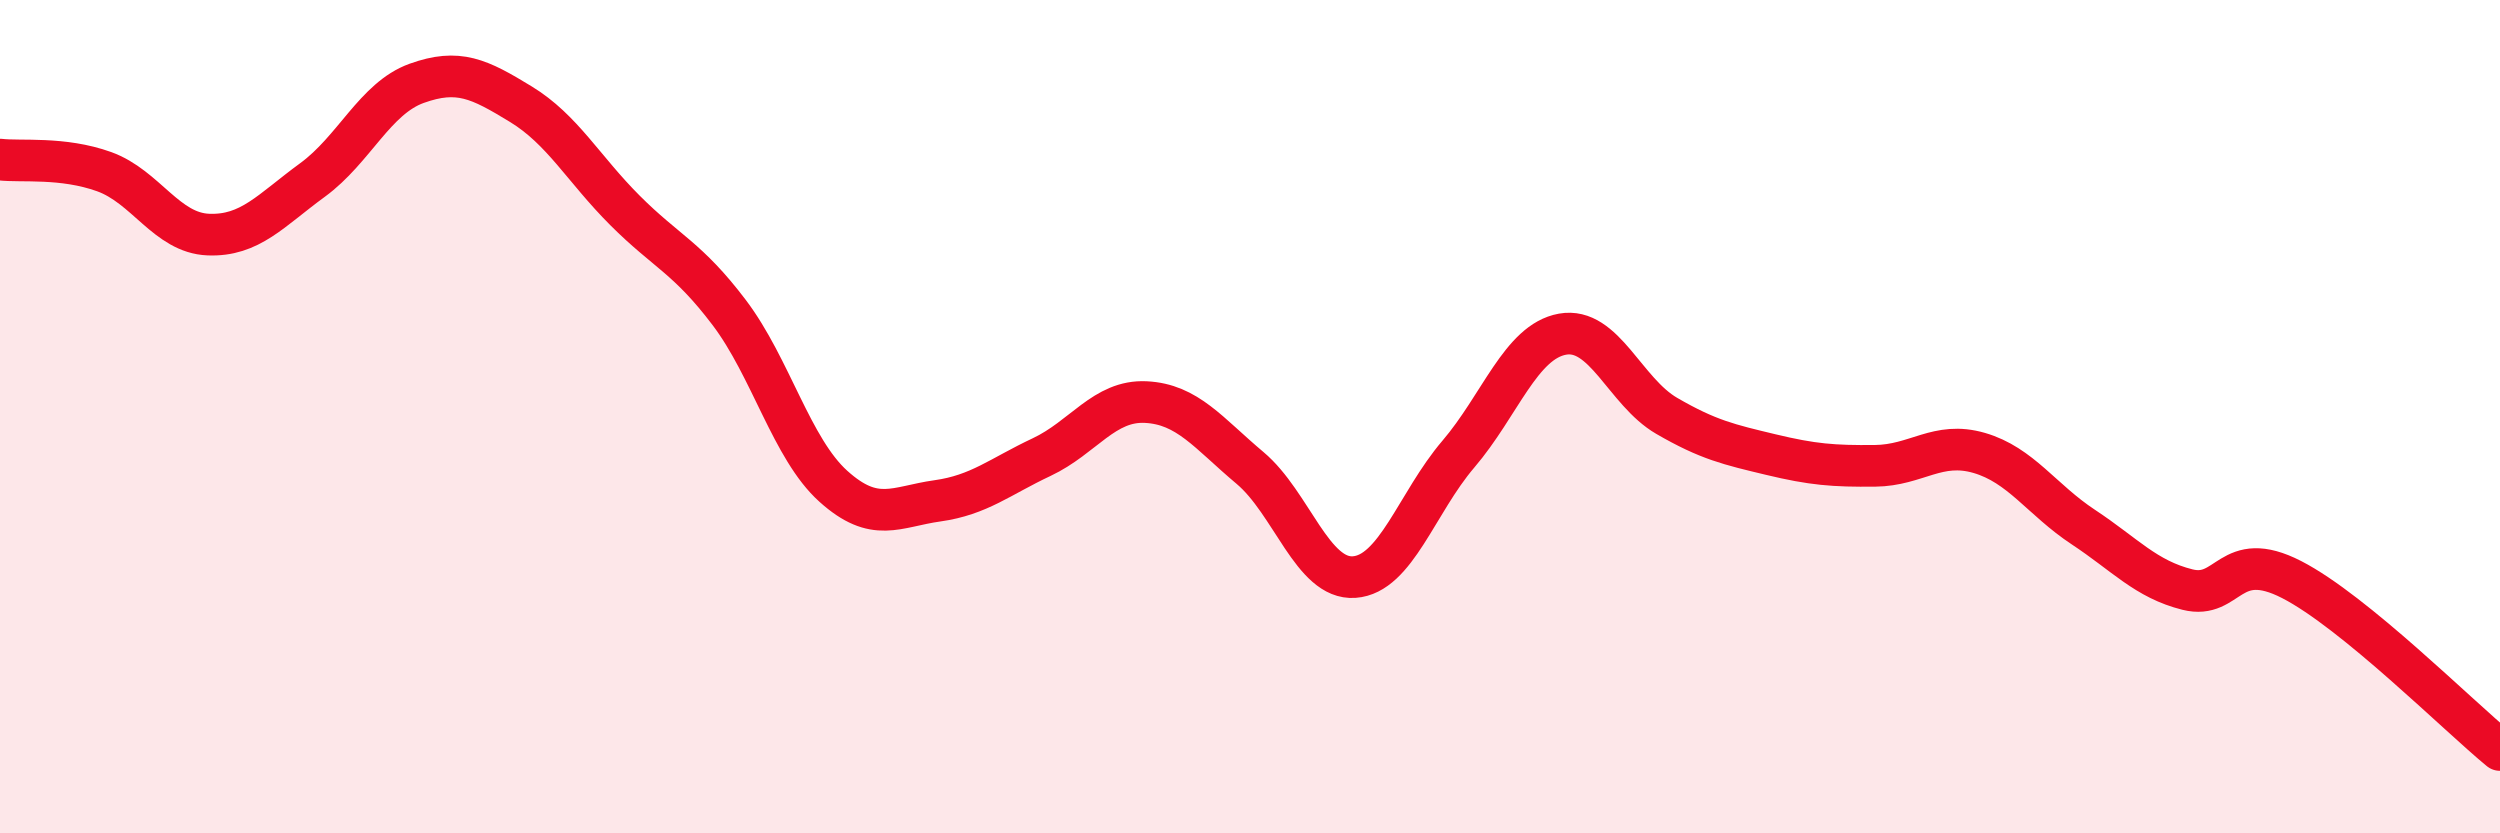
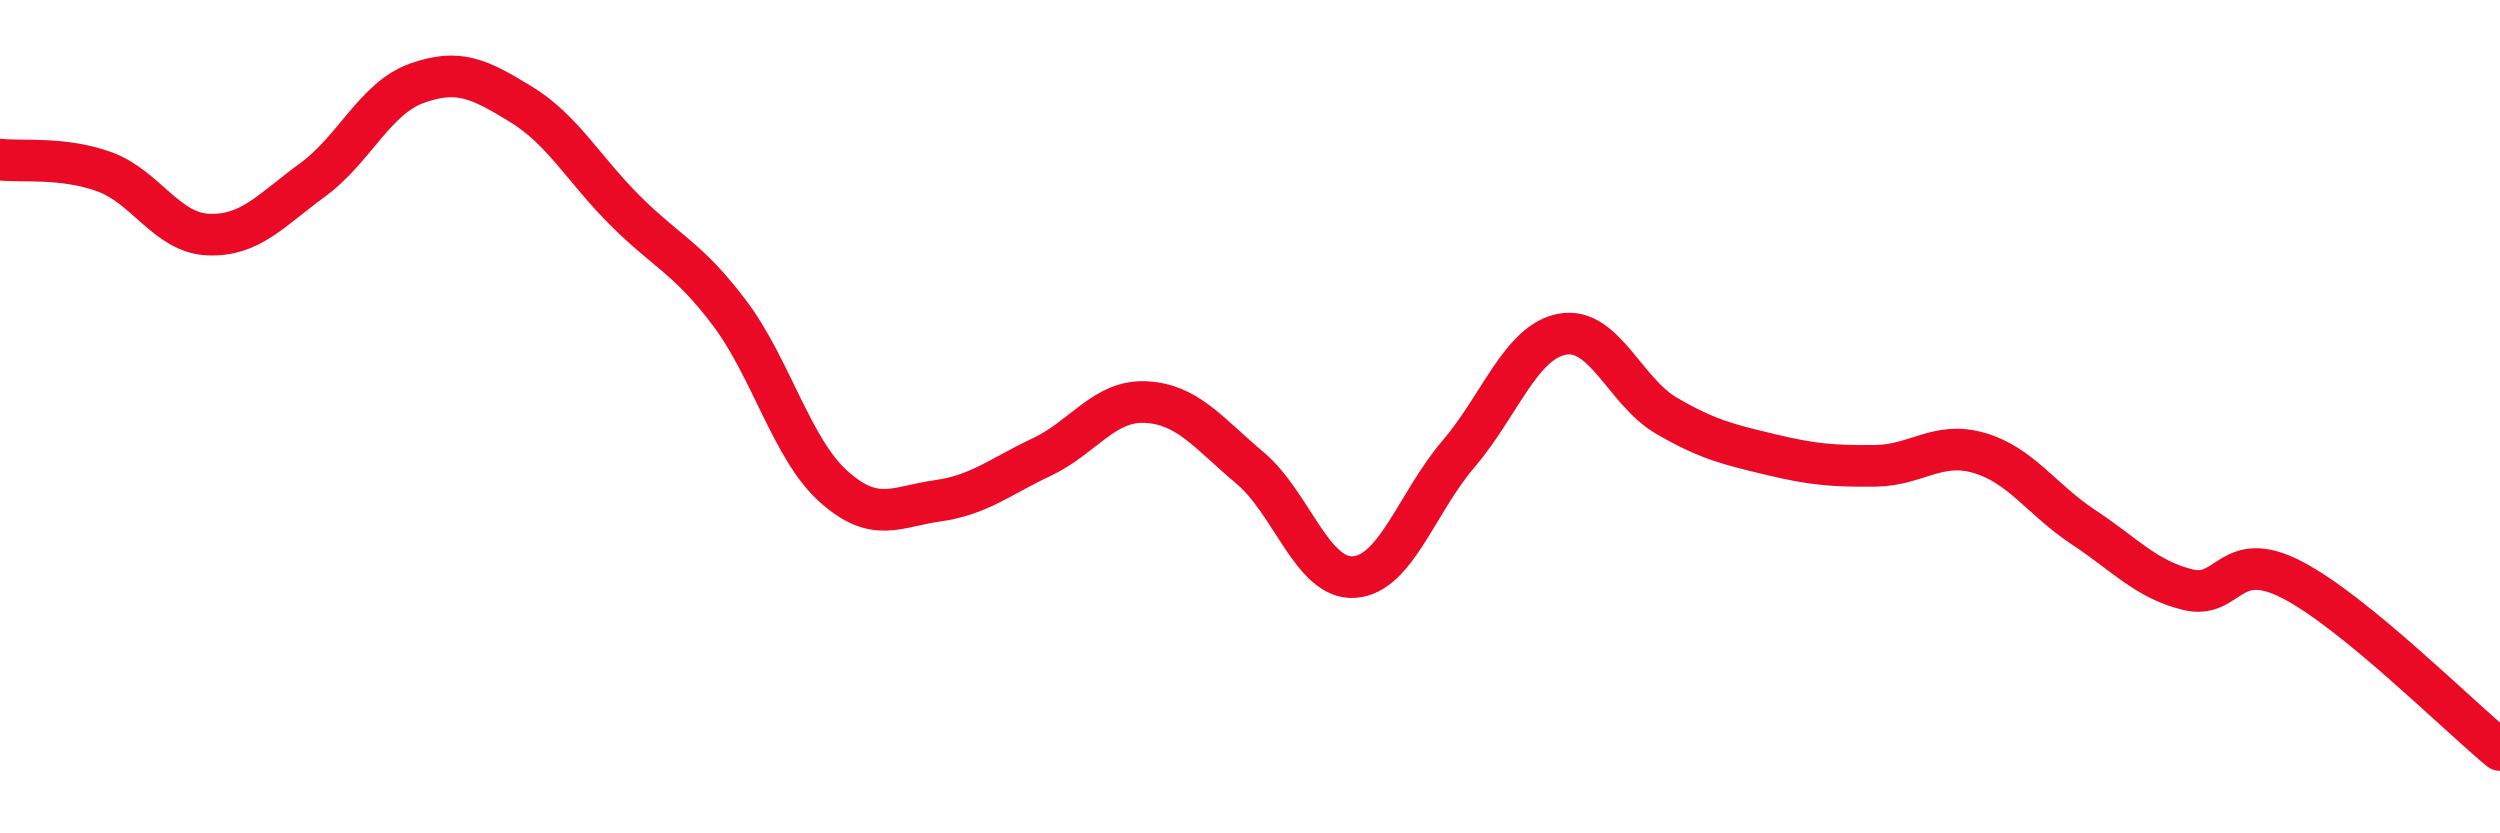
<svg xmlns="http://www.w3.org/2000/svg" width="60" height="20" viewBox="0 0 60 20">
-   <path d="M 0,3.83 C 0.5,3.89 1.5,3.76 2.5,4.12 C 3.5,4.48 4,5.59 5,5.63 C 6,5.67 6.5,5.05 7.5,4.32 C 8.5,3.59 9,2.36 10,2 C 11,1.64 11.5,1.89 12.5,2.5 C 13.5,3.11 14,4.05 15,5.05 C 16,6.05 16.5,6.18 17.5,7.5 C 18.5,8.82 19,10.77 20,11.67 C 21,12.57 21.5,12.16 22.5,12.02 C 23.5,11.88 24,11.44 25,10.97 C 26,10.5 26.5,9.6 27.5,9.65 C 28.5,9.7 29,10.39 30,11.23 C 31,12.07 31.5,13.92 32.5,13.85 C 33.5,13.78 34,12.07 35,10.9 C 36,9.73 36.5,8.2 37.5,8.02 C 38.5,7.84 39,9.4 40,9.98 C 41,10.56 41.5,10.67 42.5,10.91 C 43.5,11.15 44,11.19 45,11.18 C 46,11.17 46.5,10.58 47.5,10.87 C 48.5,11.16 49,11.99 50,12.65 C 51,13.31 51.5,13.9 52.5,14.15 C 53.5,14.4 53.5,13.14 55,13.91 C 56.5,14.68 59,17.18 60,18L60 20L0 20Z" fill="#EB0A25" opacity="0.1" stroke-linecap="round" stroke-linejoin="round" />
  <path d="M 0,3.83 C 0.5,3.89 1.5,3.76 2.5,4.12 C 3.5,4.48 4,5.59 5,5.63 C 6,5.67 6.5,5.05 7.5,4.32 C 8.5,3.59 9,2.36 10,2 C 11,1.64 11.5,1.89 12.5,2.5 C 13.5,3.11 14,4.05 15,5.05 C 16,6.05 16.5,6.18 17.5,7.5 C 18.5,8.82 19,10.77 20,11.67 C 21,12.57 21.5,12.16 22.5,12.02 C 23.5,11.88 24,11.44 25,10.97 C 26,10.5 26.5,9.6 27.5,9.65 C 28.5,9.7 29,10.39 30,11.23 C 31,12.07 31.5,13.92 32.5,13.85 C 33.5,13.78 34,12.07 35,10.9 C 36,9.73 36.5,8.2 37.5,8.02 C 38.5,7.84 39,9.4 40,9.98 C 41,10.56 41.5,10.67 42.5,10.91 C 43.5,11.15 44,11.19 45,11.18 C 46,11.17 46.5,10.58 47.5,10.87 C 48.5,11.16 49,11.99 50,12.65 C 51,13.31 51.5,13.9 52.5,14.15 C 53.5,14.4 53.5,13.14 55,13.91 C 56.5,14.68 59,17.18 60,18" stroke="#EB0A25" stroke-width="1" fill="none" stroke-linecap="round" stroke-linejoin="round" />
</svg>